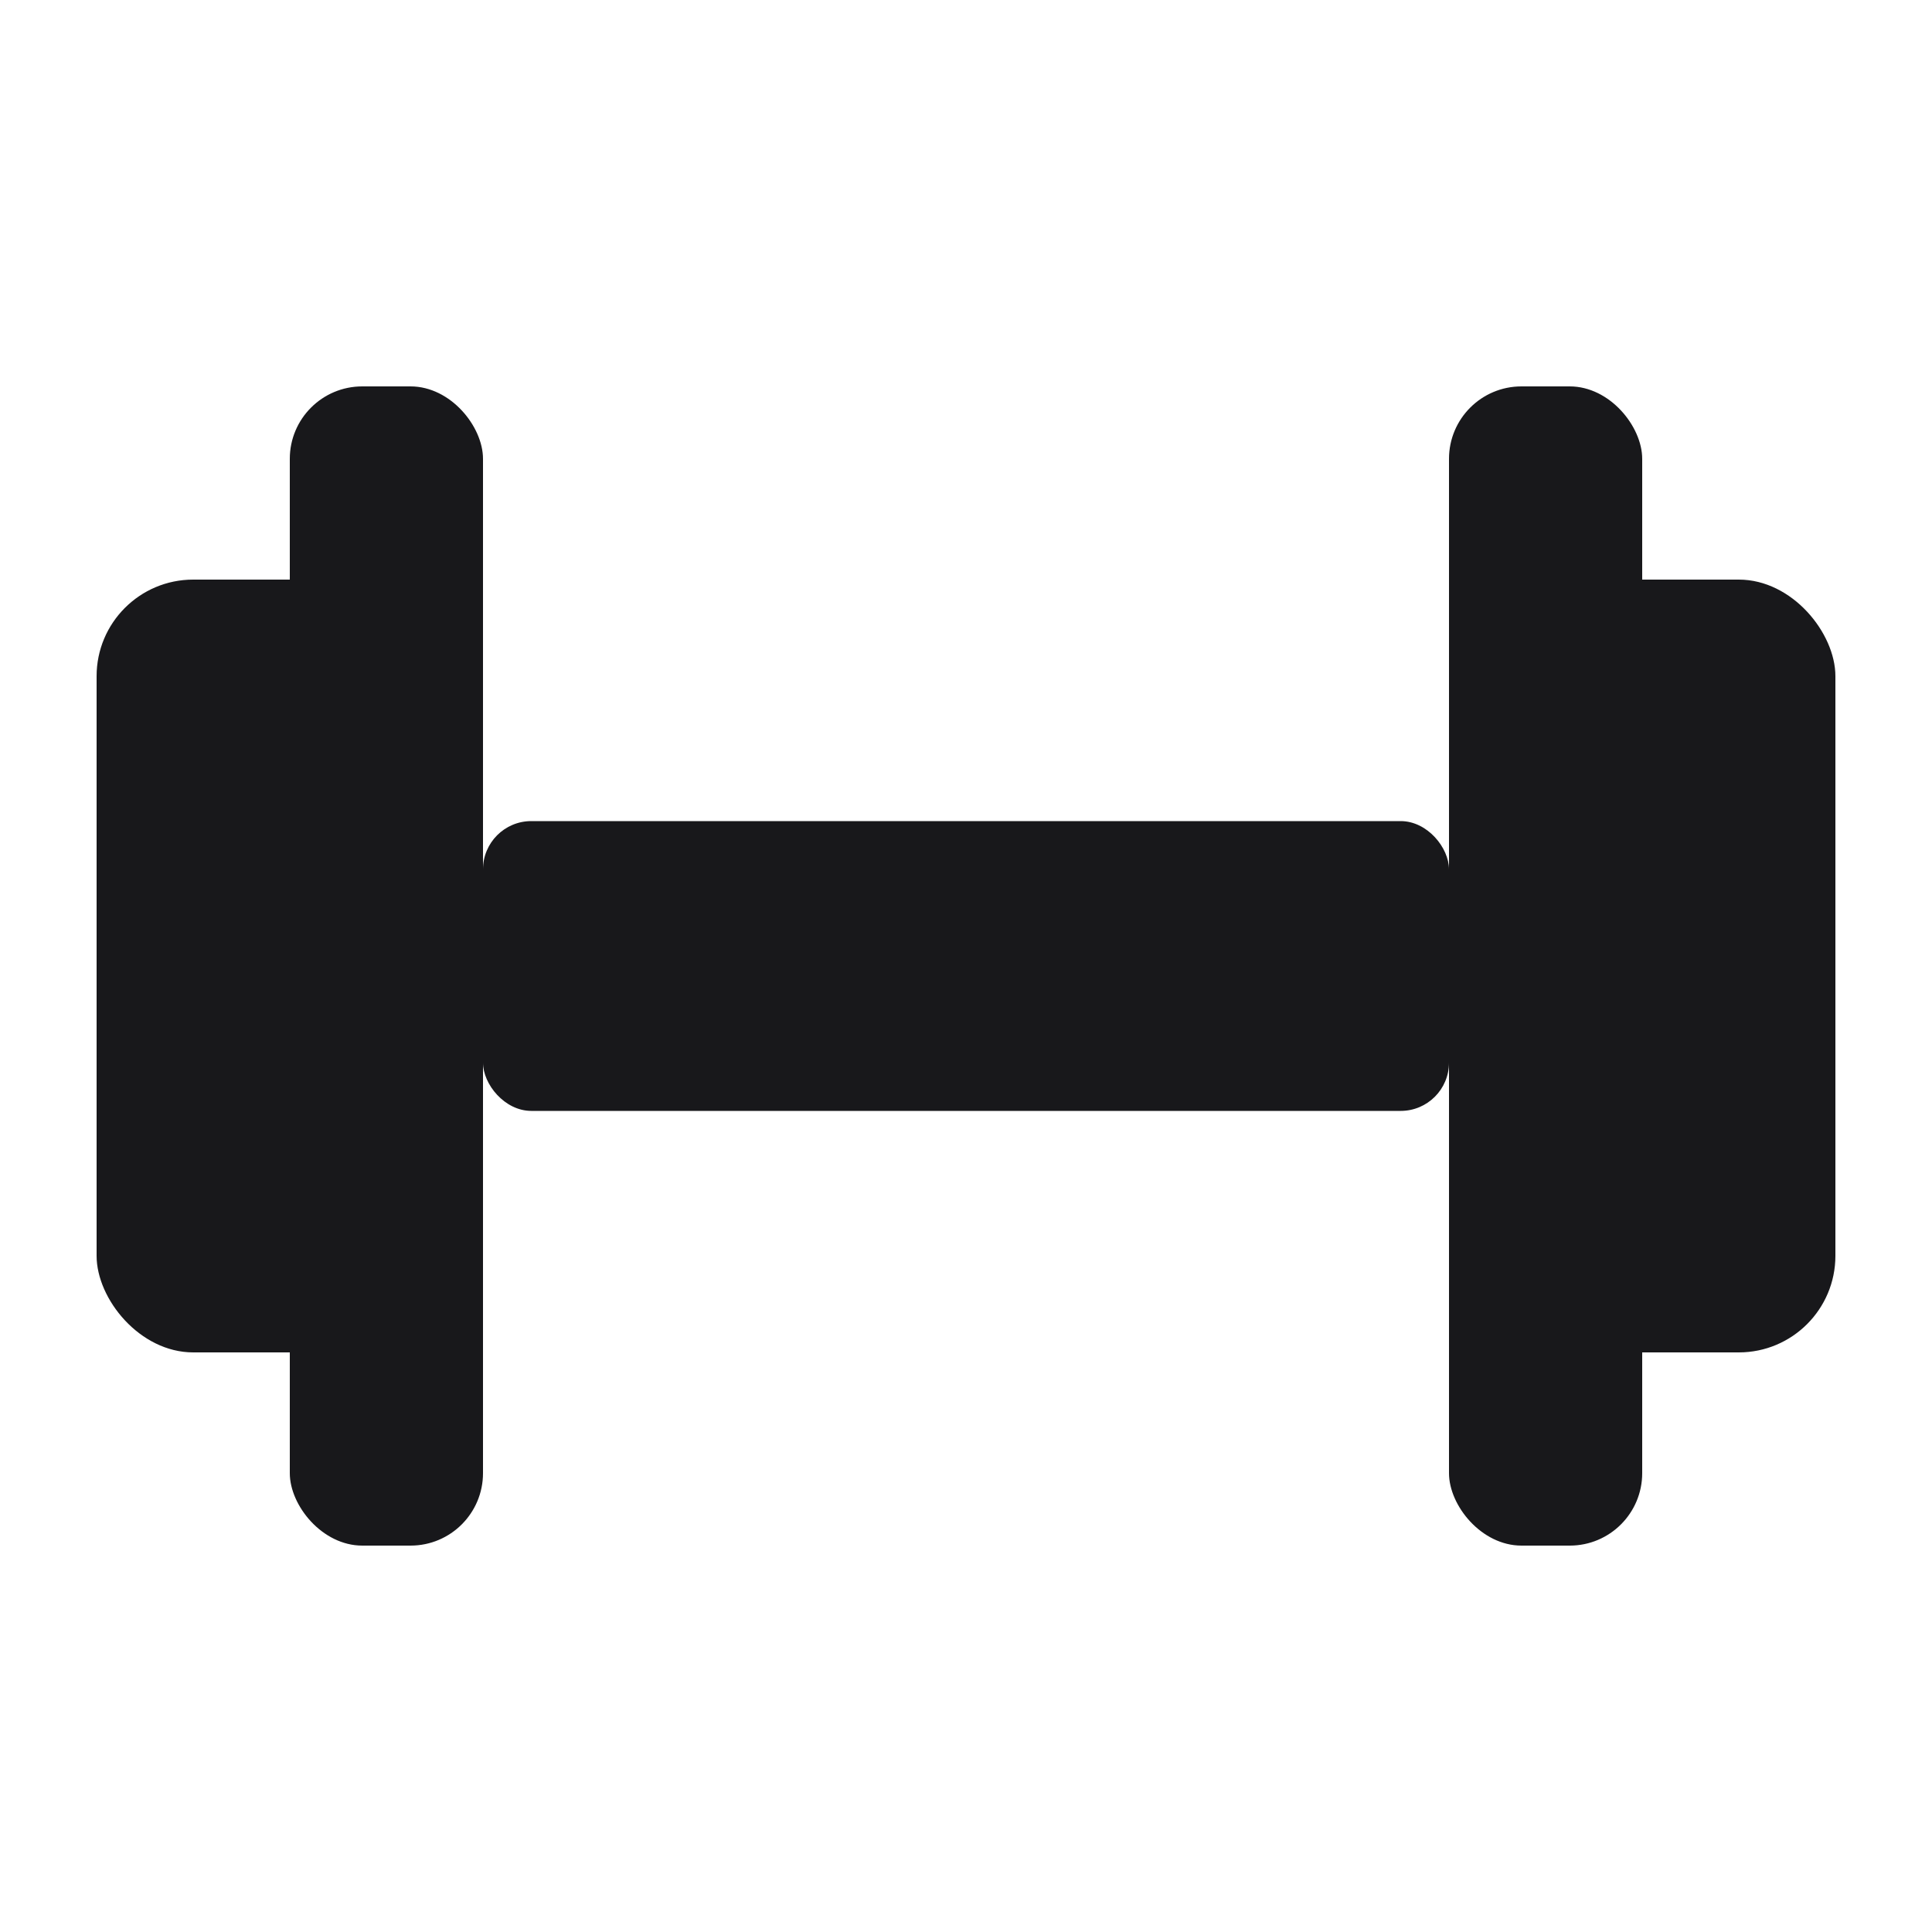
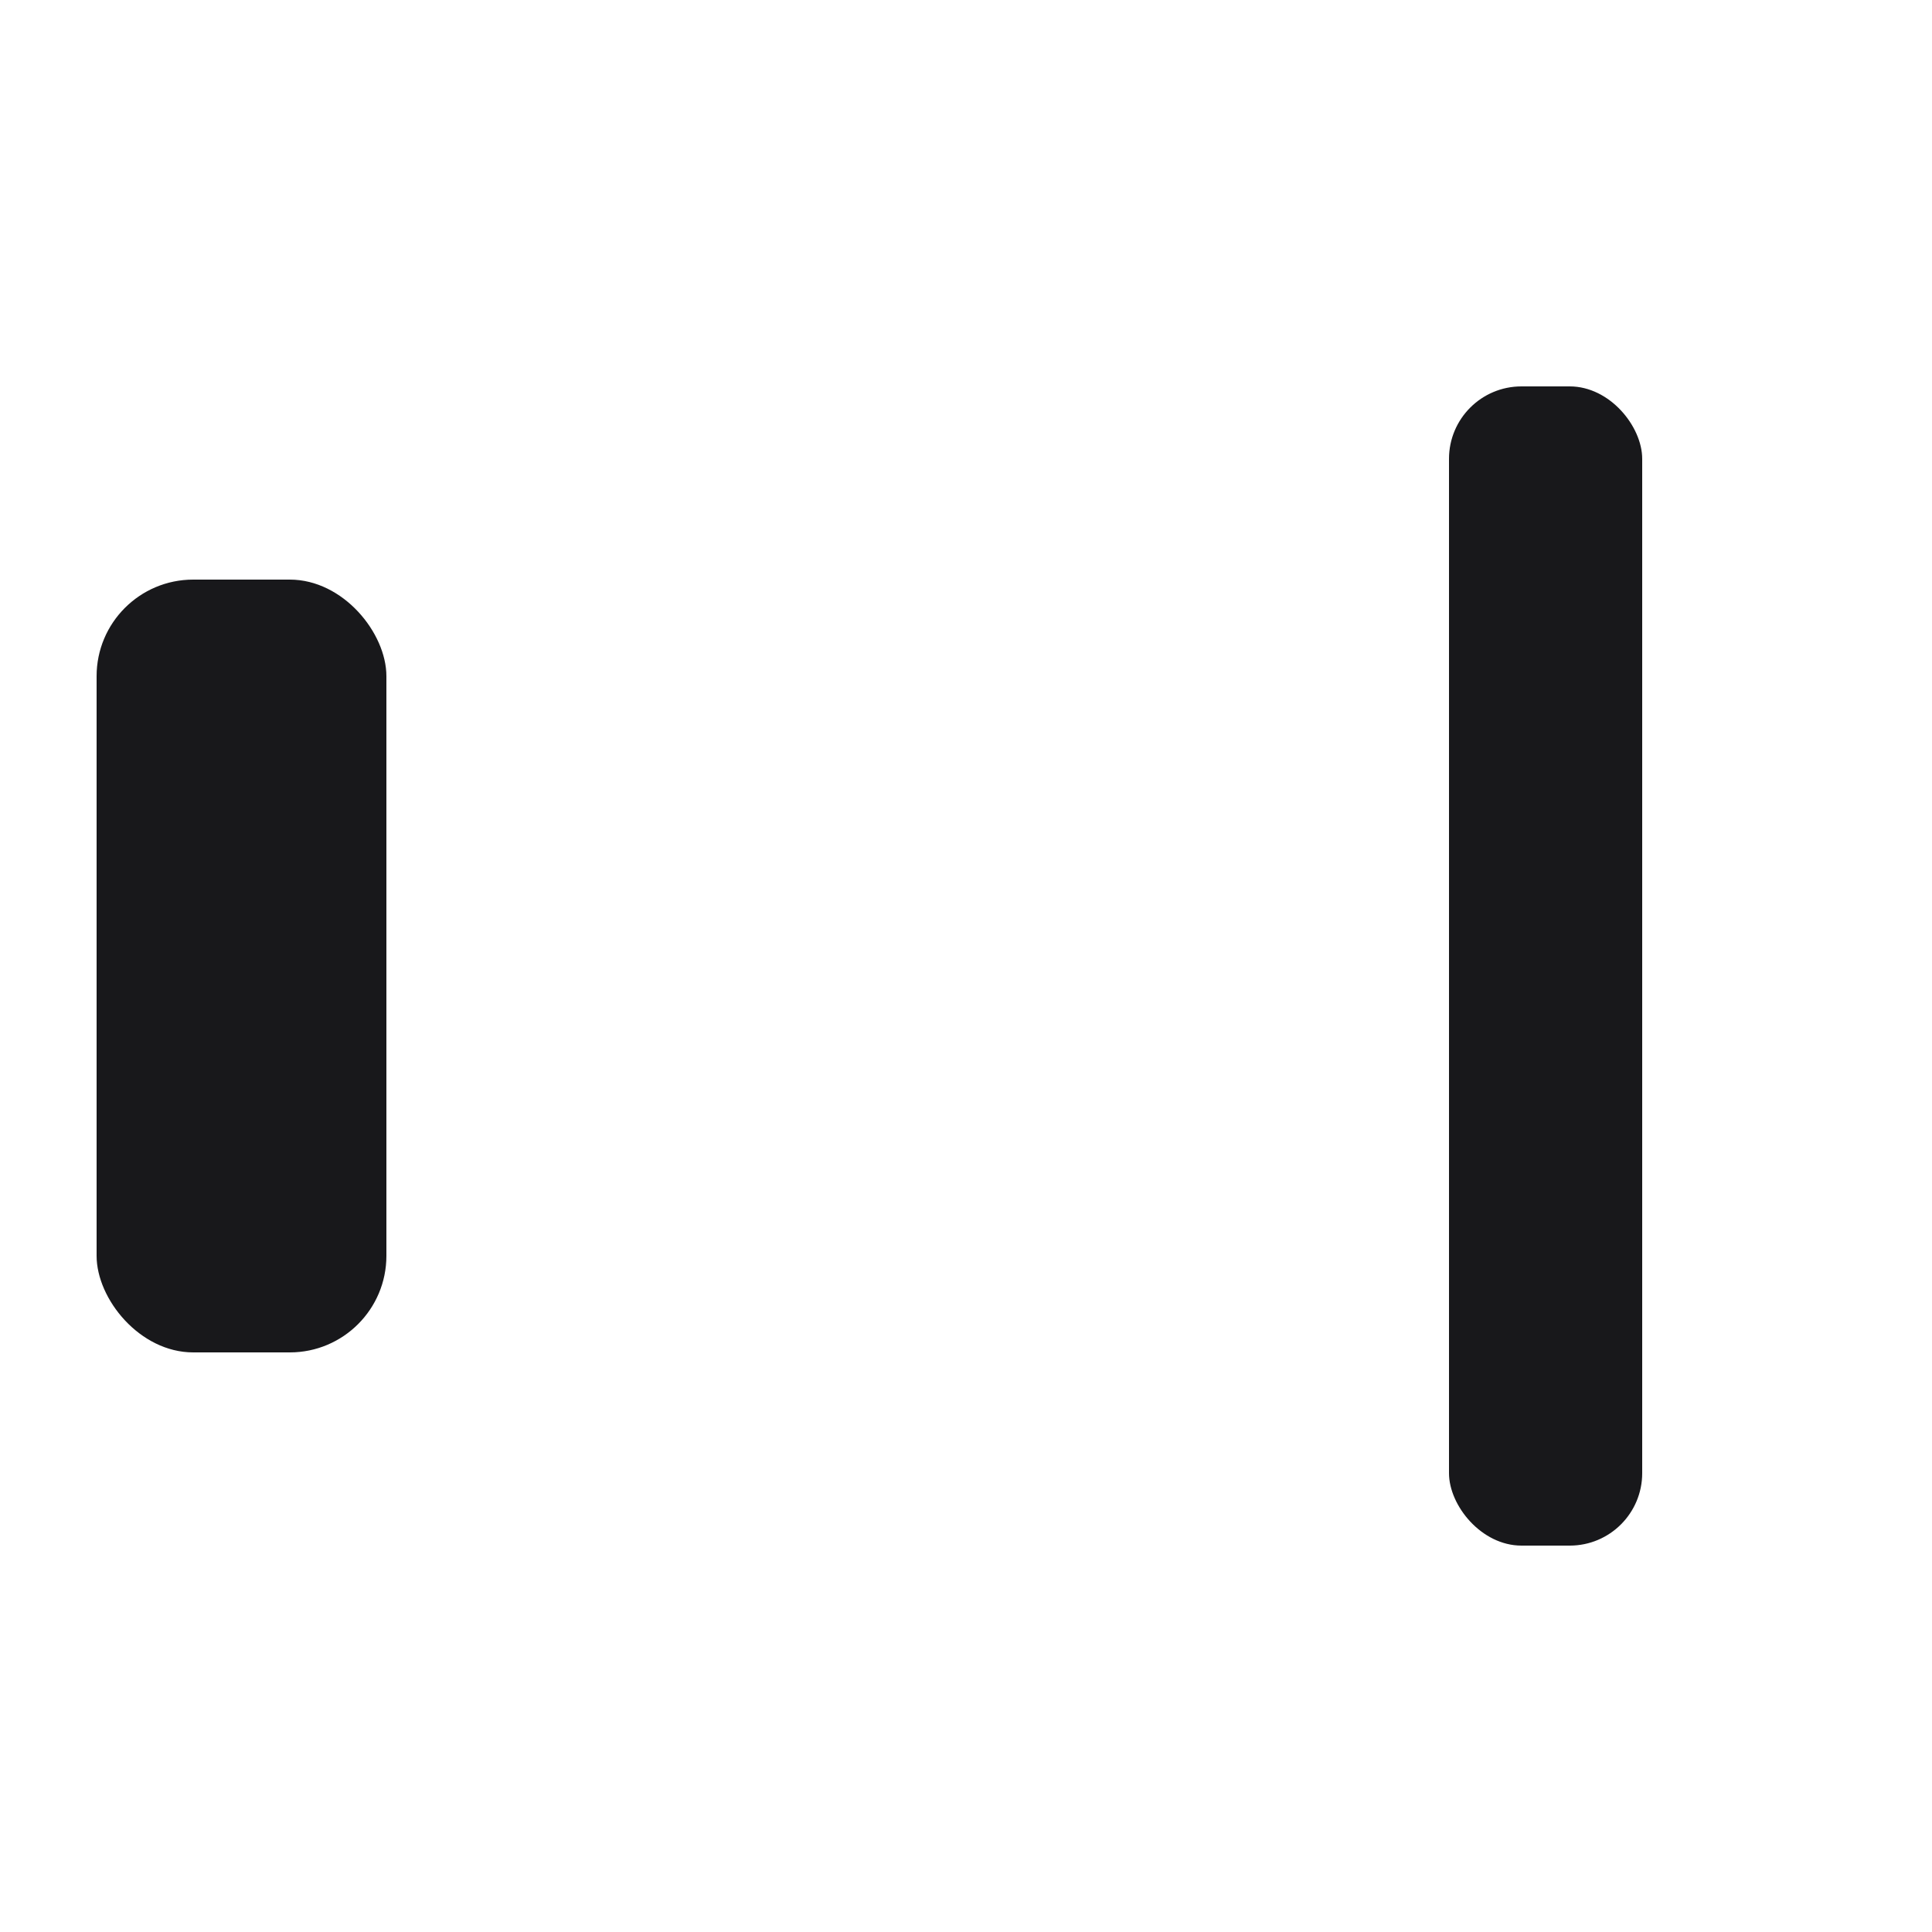
<svg xmlns="http://www.w3.org/2000/svg" width="32" height="32" viewBox="0 0 40 40" fill="none">
  <rect x="2" y="12" width="6" height="16" rx="2" fill="#18181b" />
-   <rect x="32" y="12" width="6" height="16" rx="2" fill="#18181b" />
-   <rect x="6" y="8" width="4" height="24" rx="1.5" fill="#18181b" />
  <rect x="30" y="8" width="4" height="24" rx="1.5" fill="#18181b" />
-   <rect x="10" y="17" width="20" height="6" rx="1" fill="#18181b" />
</svg>